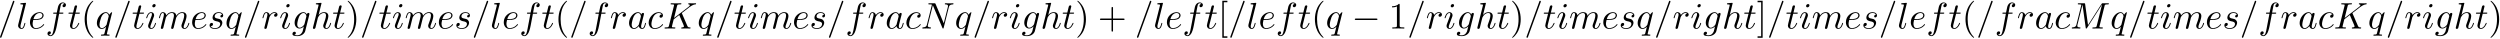
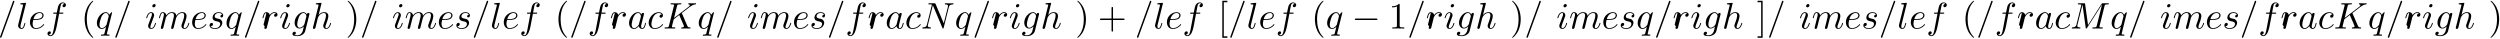
<svg xmlns="http://www.w3.org/2000/svg" xmlns:xlink="http://www.w3.org/1999/xlink" width="1232" height="19" viewBox="1872.62 1482.992 736.438 11.357">
  <defs>
    <path id="g2-40" d="m3.611 2.618c0-.033 0-.055-.185-.24c-1.364-1.375-1.713-3.436-1.713-5.105c0-1.898 .415-3.796 1.756-5.16c.142-.131 .142-.153 .142-.185c0-.076-.044-.109-.109-.109c-.109 0-1.091 .742-1.735 2.127c-.556 1.2-.687 2.411-.687 3.327c0 .851 .12 2.171 .72 3.404c.655 1.342 1.593 2.051 1.702 2.051c.065 0 .109-.033 .109-.109z" />
    <path id="g2-41" d="m3.153-2.727c0-.851-.12-2.171-.72-3.404c-.655-1.342-1.593-2.051-1.702-2.051c-.065 0-.109 .044-.109 .109c0 .033 0 .055 .207 .251c1.069 1.08 1.691 2.815 1.691 5.095c0 1.865-.404 3.785-1.756 5.16c-.142 .131-.142 .153-.142 .185c0 .065 .044 .109 .109 .109c.109 0 1.091-.742 1.735-2.127c.556-1.2 .687-2.411 .687-3.327z" />
    <path id="g2-43" d="m4.462-2.509h3.044c.153 0 .36 0 .36-.218s-.207-.218-.36-.218h-3.044v-3.055c0-.153 0-.36-.218-.36s-.218 .207-.218 .36v3.055h-3.055c-.153 0-.36 0-.36 .218s.207 .218 .36 .218h3.055v3.055c0 .153 0 .36 .218 .36s.218-.207 .218-.36v-3.055z" />
    <path id="g2-49" d="m3.207-6.982c0-.262 0-.284-.251-.284c-.676 .698-1.636 .698-1.985 .698v.338c.218 0 .862 0 1.429-.284v5.651c0 .393-.033 .524-1.015 .524h-.349v.338c.382-.033 1.331-.033 1.767-.033s1.385 0 1.767 .033v-.338h-.349c-.982 0-1.015-.12-1.015-.524v-6.12z" />
    <path id="g2-91" d="m2.782 2.727v-.436h-1.058v-10.036h1.058v-.436h-1.495v10.909h1.495z" />
    <path id="g2-93" d="m1.735-8.182h-1.495v.436h1.058v10.036h-1.058v.436h1.495v-10.909z" />
    <path id="g0-0" d="m7.189-2.509c.185 0 .382 0 .382-.218s-.196-.218-.382-.218h-5.902c-.185 0-.382 0-.382 .218s.196 .218 .382 .218h5.902z" />
    <path id="g1-61" d="m4.789-7.767c.055-.142 .055-.185 .055-.196c0-.12-.098-.218-.218-.218c-.076 0-.153 .033-.185 .098l-3.785 10.396c-.055 .142-.055 .185-.055 .196c0 .12 .098 .218 .218 .218c.142 0 .175-.076 .24-.262l3.731-10.233z" />
    <path id="g1-75" d="m5.553-4.407c-.011-.033-.055-.12-.055-.153c0-.011 .196-.164 .316-.251l1.909-1.473c1.025-.753 1.451-.796 1.778-.829c.087-.011 .196-.022 .196-.218c0-.044-.033-.12-.12-.12c-.24 0-.513 .033-.775 .033c-.393 0-.818-.033-1.211-.033c-.076 0-.207 0-.207 .218c0 .076 .055 .109 .131 .12c.24 .022 .338 .076 .338 .229c0 .196-.327 .447-.393 .502l-4.255 3.273l.873-3.502c.098-.393 .12-.502 .916-.502c.273 0 .371 0 .371-.218c0-.098-.087-.12-.153-.12c-.305 0-1.091 .033-1.396 .033c-.316 0-1.091-.033-1.407-.033c-.076 0-.218 0-.218 .207c0 .131 .098 .131 .316 .131c.142 0 .338 .011 .469 .022c.175 .022 .24 .055 .24 .175c0 .044-.011 .076-.044 .207l-1.462 5.858c-.109 .425-.131 .513-.993 .513c-.185 0-.305 0-.305 .207c0 .131 .131 .131 .164 .131c.305 0 1.08-.033 1.385-.033c.229 0 .469 .011 .698 .011c.24 0 .48 .022 .709 .022c.076 0 .218 0 .218-.218c0-.12-.098-.12-.305-.12c-.404 0-.709 0-.709-.196c0-.076 .065-.316 .098-.48c.153-.567 .295-1.145 .436-1.713l1.625-1.265l1.265 2.935c.131 .295 .131 .316 .131 .382c0 .327-.469 .338-.567 .338c-.12 0-.24 0-.24 .218c0 .12 .131 .12 .153 .12c.436 0 .895-.033 1.331-.033c.24 0 .829 .033 1.069 .033c.055 0 .196 0 .196-.218c0-.12-.12-.12-.218-.12c-.447-.011-.589-.109-.753-.491l-1.549-3.578z" />
    <path id="g1-77" d="m10.102-6.611c.098-.393 .12-.502 .938-.502c.251 0 .349 0 .349-.218c0-.12-.109-.12-.295-.12h-1.44c-.284 0-.295 0-.425 .207l-3.982 6.218l-.851-6.175c-.033-.251-.055-.251-.338-.251h-1.495c-.207 0-.327 0-.327 .207c0 .131 .098 .131 .316 .131c.142 0 .338 .011 .469 .022c.175 .022 .24 .055 .24 .175c0 .044-.011 .076-.044 .207l-1.385 5.553c-.109 .436-.295 .785-1.178 .818c-.055 0-.196 .011-.196 .207c0 .098 .065 .131 .153 .131c.349 0 .731-.033 1.091-.033c.371 0 .764 .033 1.124 .033c.055 0 .196 0 .196-.218c0-.12-.12-.12-.196-.12c-.622-.011-.742-.229-.742-.48c0-.076 .011-.131 .044-.251l1.484-5.945h.011l.938 6.764c.022 .131 .033 .251 .164 .251c.12 0 .185-.12 .24-.196l4.407-6.905h.011l-1.56 6.251c-.109 .425-.131 .513-.993 .513c-.185 0-.305 0-.305 .207c0 .131 .131 .131 .164 .131c.305 0 1.047-.033 1.353-.033c.447 0 .916 .033 1.364 .033c.065 0 .207 0 .207-.218c0-.12-.098-.12-.305-.12c-.404 0-.709 0-.709-.196c0-.044 0-.065 .055-.262l1.451-5.815z" />
    <path id="g1-78" d="m8.247-6.305c.109-.436 .305-.775 1.178-.807c.055 0 .185-.011 .185-.218c0-.011 0-.12-.142-.12c-.36 0-.742 .033-1.102 .033c-.371 0-.753-.033-1.113-.033c-.065 0-.196 0-.196 .218c0 .12 .109 .12 .196 .12c.622 .011 .742 .24 .742 .48c0 .033-.022 .196-.033 .229l-1.222 4.855l-2.411-5.695c-.087-.196-.098-.207-.349-.207h-1.462c-.218 0-.316 0-.316 .218c0 .12 .098 .12 .305 .12c.055 0 .742 0 .742 .098l-1.462 5.858c-.109 .436-.295 .785-1.178 .818c-.065 0-.185 .011-.185 .218c0 .076 .055 .12 .142 .12c.349 0 .731-.033 1.091-.033c.371 0 .764 .033 1.124 .033c.055 0 .196 0 .196-.218c0-.109-.098-.12-.218-.12c-.633-.022-.72-.262-.72-.48c0-.076 .011-.131 .044-.251l1.44-5.76c.044 .065 .044 .087 .098 .196l2.716 6.425c.076 .185 .109 .207 .207 .207c.12 0 .12-.033 .175-.229l1.527-6.076z" />
    <path id="g1-97" d="m4.069-4.124c-.196-.404-.513-.698-1.004-.698c-1.276 0-2.629 1.604-2.629 3.196c0 1.025 .6 1.745 1.451 1.745c.218 0 .764-.044 1.418-.818c.087 .458 .469 .818 .993 .818c.382 0 .633-.251 .807-.6c.185-.393 .327-1.058 .327-1.08c0-.109-.098-.109-.131-.109c-.109 0-.12 .044-.153 .196c-.185 .709-.382 1.353-.829 1.353c-.295 0-.327-.284-.327-.502c0-.24 .022-.327 .142-.807c.12-.458 .142-.567 .24-.982l.393-1.527c.076-.305 .076-.327 .076-.371c0-.185-.131-.295-.316-.295c-.262 0-.425 .24-.458 .48zm-.709 2.825c-.055 .196-.055 .218-.218 .404c-.48 .6-.927 .775-1.233 .775c-.545 0-.698-.6-.698-1.025c0-.545 .349-1.887 .6-2.389c.338-.644 .829-1.047 1.265-1.047c.709 0 .862 .895 .862 .96s-.022 .131-.033 .185l-.545 2.138z" />
    <path id="g1-99" d="m4.32-4.145c-.175 0-.327 0-.48 .153c-.175 .164-.196 .349-.196 .425c0 .262 .196 .382 .404 .382c.316 0 .611-.262 .611-.698c0-.535-.513-.938-1.287-.938c-1.473 0-2.924 1.56-2.924 3.098c0 .982 .633 1.844 1.767 1.844c1.56 0 2.476-1.156 2.476-1.287c0-.065-.065-.142-.131-.142c-.055 0-.076 .022-.142 .109c-.862 1.08-2.051 1.08-2.182 1.08c-.687 0-.982-.535-.982-1.189c0-.447 .218-1.505 .589-2.182c.338-.622 .938-1.091 1.538-1.091c.371 0 .785 .142 .938 .436z" />
    <path id="g1-101" d="m2.04-2.52c.316 0 1.124-.022 1.669-.251c.764-.327 .818-.971 .818-1.124c0-.48-.415-.927-1.167-.927c-1.211 0-2.858 1.058-2.858 2.967c0 1.113 .644 1.975 1.713 1.975c1.56 0 2.476-1.156 2.476-1.287c0-.065-.065-.142-.131-.142c-.055 0-.076 .022-.142 .109c-.862 1.08-2.051 1.08-2.182 1.08c-.851 0-.949-.916-.949-1.265c0-.131 .011-.469 .175-1.135h.578zm-.513-.24c.425-1.658 1.549-1.822 1.833-1.822c.513 0 .807 .316 .807 .687c0 1.135-1.745 1.135-2.193 1.135h-.447z" />
    <path id="g1-102" d="m4.004-4.364h.938c.218 0 .327 0 .327-.218c0-.12-.109-.12-.295-.12h-.905l.229-1.244c.044-.229 .196-1.004 .262-1.135c.098-.207 .284-.371 .513-.371c.044 0 .327 0 .535 .196c-.48 .044-.589 .425-.589 .589c0 .251 .196 .382 .404 .382c.284 0 .6-.24 .6-.655c0-.502-.502-.753-.949-.753c-.371 0-1.058 .196-1.385 1.276c-.065 .229-.098 .338-.36 1.713h-.753c-.207 0-.327 0-.327 .207c0 .131 .098 .131 .305 .131h.72l-.818 4.309c-.196 1.058-.382 2.051-.949 2.051c-.044 0-.316 0-.524-.196c.502-.033 .6-.425 .6-.589c0-.251-.196-.382-.404-.382c-.284 0-.6 .24-.6 .655c0 .491 .48 .753 .927 .753c.6 0 1.036-.644 1.233-1.058c.349-.687 .6-2.007 .611-2.084l.655-3.458z" />
    <path id="g1-103" d="m5.138-4.113c.011-.065 .033-.12 .033-.196c0-.185-.131-.295-.316-.295c-.109 0-.404 .076-.447 .469c-.196-.404-.578-.687-1.015-.687c-1.244 0-2.596 1.527-2.596 3.098c0 1.08 .665 1.724 1.451 1.724c.644 0 1.156-.513 1.265-.633l.011 .011c-.229 .971-.36 1.418-.36 1.44c-.044 .098-.415 1.178-1.571 1.178c-.207 0-.567-.011-.873-.109c.327-.098 .447-.382 .447-.567c0-.175-.12-.382-.415-.382c-.24 0-.589 .196-.589 .633c0 .447 .404 .665 1.451 .665c1.364 0 2.149-.851 2.313-1.505l1.211-4.844zm-1.418 2.716c-.065 .284-.316 .556-.556 .764c-.229 .196-.567 .393-.884 .393c-.545 0-.709-.567-.709-1.004c0-.524 .316-1.811 .611-2.367c.295-.535 .764-.971 1.222-.971c.72 0 .873 .884 .873 .938s-.022 .12-.033 .164l-.524 2.084z" />
    <path id="g1-104" d="m3.131-7.451c0-.011 0-.12-.142-.12c-.251 0-1.047 .087-1.331 .109c-.087 .011-.207 .022-.207 .218c0 .131 .098 .131 .262 .131c.524 0 .545 .076 .545 .185l-.033 .218l-1.582 6.284c-.044 .153-.044 .175-.044 .24c0 .251 .218 .305 .316 .305c.175 0 .349-.131 .404-.284l.207-.829l.24-.982c.065-.24 .131-.48 .185-.731c.022-.065 .109-.425 .12-.491c.033-.098 .371-.709 .742-1.004c.24-.175 .578-.382 1.047-.382s.589 .371 .589 .764c0 .589-.415 1.778-.676 2.444c-.087 .251-.142 .382-.142 .6c0 .513 .382 .895 .895 .895c1.025 0 1.429-1.593 1.429-1.68c0-.109-.098-.109-.131-.109c-.109 0-.109 .033-.164 .196c-.164 .578-.513 1.353-1.113 1.353c-.185 0-.262-.109-.262-.36c0-.273 .098-.535 .196-.775c.175-.469 .665-1.767 .665-2.4c0-.709-.436-1.167-1.255-1.167c-.687 0-1.211 .338-1.615 .84l.851-3.469z" />
    <path id="g1-105" d="m3.098-6.818c0-.218-.153-.393-.404-.393c-.295 0-.589 .284-.589 .578c0 .207 .153 .393 .415 .393c.251 0 .578-.251 .578-.578zm-.829 4.102c.131-.316 .131-.338 .24-.633c.087-.218 .142-.371 .142-.578c0-.491-.349-.895-.895-.895c-1.025 0-1.44 1.582-1.44 1.68c0 .109 .109 .109 .131 .109c.109 0 .12-.022 .175-.196c.295-1.025 .731-1.353 1.102-1.353c.087 0 .273 0 .273 .349c0 .229-.076 .458-.12 .567c-.087 .284-.578 1.549-.753 2.018c-.109 .284-.251 .644-.251 .873c0 .513 .371 .895 .895 .895c1.025 0 1.429-1.582 1.429-1.68c0-.109-.098-.109-.131-.109c-.109 0-.109 .033-.164 .196c-.196 .687-.556 1.353-1.113 1.353c-.185 0-.262-.109-.262-.36c0-.273 .065-.425 .316-1.091l.425-1.145z" />
    <path id="g1-108" d="m2.815-7.451c0-.011 0-.12-.142-.12c-.251 0-1.047 .087-1.331 .109c-.087 .011-.207 .022-.207 .229c0 .12 .109 .12 .273 .12c.524 0 .535 .098 .535 .185l-.033 .218l-1.375 5.455c-.033 .12-.055 .196-.055 .371c0 .622 .48 1.004 .993 1.004c.36 0 .633-.218 .818-.611c.196-.415 .327-1.047 .327-1.069c0-.109-.098-.109-.131-.109c-.109 0-.12 .044-.153 .196c-.185 .709-.393 1.353-.829 1.353c-.327 0-.327-.349-.327-.502c0-.262 .011-.316 .065-.524l1.571-6.305z" />
    <path id="g1-109" d="m.96-.644c-.033 .164-.098 .415-.098 .469c0 .196 .153 .295 .316 .295c.131 0 .327-.087 .404-.305c.011-.022 .142-.535 .207-.807l.24-.982c.065-.24 .131-.48 .185-.731c.044-.185 .131-.502 .142-.545c.164-.338 .742-1.331 1.778-1.331c.491 0 .589 .404 .589 .764c0 .273-.076 .578-.164 .905l-.305 1.265l-.218 .829c-.044 .218-.142 .589-.142 .644c0 .196 .153 .295 .316 .295c.338 0 .404-.273 .491-.622c.153-.611 .556-2.204 .655-2.629c.033-.142 .611-1.451 1.8-1.451c.469 0 .589 .371 .589 .764c0 .622-.458 1.865-.676 2.444c-.098 .262-.142 .382-.142 .6c0 .513 .382 .895 .895 .895c1.025 0 1.429-1.593 1.429-1.68c0-.109-.098-.109-.131-.109c-.109 0-.109 .033-.164 .196c-.164 .578-.513 1.353-1.113 1.353c-.185 0-.262-.109-.262-.36c0-.273 .098-.535 .196-.775c.207-.567 .665-1.778 .665-2.4c0-.709-.436-1.167-1.255-1.167s-1.375 .48-1.778 1.058c-.011-.142-.044-.513-.349-.775c-.273-.229-.622-.284-.895-.284c-.982 0-1.516 .698-1.702 .949c-.055-.622-.513-.949-1.004-.949c-.502 0-.709 .425-.807 .622c-.196 .382-.338 1.025-.338 1.058c0 .109 .109 .109 .131 .109c.109 0 .12-.011 .185-.251c.185-.775 .404-1.298 .796-1.298c.175 0 .338 .087 .338 .502c0 .229-.033 .349-.175 .916l-.633 2.52z" />
    <path id="g1-113" d="m4.931-4.702c0-.044-.033-.109-.109-.109c-.12 0-.556 .436-.742 .753c-.24-.589-.665-.764-1.015-.764c-1.287 0-2.629 1.615-2.629 3.196c0 1.069 .644 1.745 1.44 1.745c.469 0 .895-.262 1.287-.655c-.098 .382-.458 1.855-.491 1.953c-.087 .305-.175 .349-.785 .36c-.142 0-.251 0-.251 .218c0 .011 0 .12 .142 .12c.349 0 .731-.033 1.091-.033c.371 0 .764 .033 1.124 .033c.055 0 .196 0 .196-.218c0-.12-.109-.12-.284-.12c-.524 0-.524-.076-.524-.175c0-.076 .022-.142 .044-.24l1.505-6.065zm-3.022 4.582c-.655 0-.698-.84-.698-1.025c0-.524 .316-1.713 .502-2.171c.338-.807 .905-1.265 1.353-1.265c.709 0 .862 .884 .862 .96c0 .065-.6 2.455-.633 2.498c-.164 .305-.775 1.004-1.385 1.004z" />
-     <path id="g1-114" d="m.96-.644c-.033 .164-.098 .415-.098 .469c0 .196 .153 .295 .316 .295c.131 0 .327-.087 .404-.305c.022-.044 .393-1.527 .436-1.724c.087-.36 .284-1.124 .349-1.418c.044-.142 .349-.655 .611-.895c.087-.076 .404-.36 .873-.36c.284 0 .447 .131 .458 .131c-.327 .055-.567 .316-.567 .6c0 .175 .12 .382 .415 .382s.6-.251 .6-.644c0-.382-.349-.709-.905-.709c-.709 0-1.189 .535-1.396 .84c-.087-.491-.48-.84-.993-.84c-.502 0-.709 .425-.807 .622c-.196 .371-.338 1.025-.338 1.058c0 .109 .109 .109 .131 .109c.109 0 .12-.011 .185-.251c.185-.775 .404-1.298 .796-1.298c.185 0 .338 .087 .338 .502c0 .229-.033 .349-.175 .916l-.633 2.52z" />
+     <path id="g1-114" d="m.96-.644c-.033 .164-.098 .415-.098 .469c0 .196 .153 .295 .316 .295c.131 0 .327-.087 .404-.305c.022-.044 .393-1.527 .436-1.724c.087-.36 .284-1.124 .349-1.418c.044-.142 .349-.655 .611-.895c.087-.076 .404-.36 .873-.36c.284 0 .447 .131 .458 .131c-.327 .055-.567 .316-.567 .6c0 .175 .12 .382 .415 .382s.6-.251 .6-.644c0-.382-.349-.709-.905-.709c-.709 0-1.189 .535-1.396 .84c-.087-.491-.48-.84-.993-.84c-.502 0-.709 .425-.807 .622c-.196 .371-.338 1.025-.338 1.058c0 .109 .109 .109 .131 .109c.109 0 .12-.011 .185-.251c.185-.775 .404-1.298 .796-1.298c0 .229-.033 .349-.175 .916l-.633 2.52z" />
    <path id="g1-115" d="m4.265-4.08c-.305 .011-.524 .251-.524 .491c0 .153 .098 .316 .338 .316s.502-.185 .502-.611c0-.491-.469-.938-1.298-.938c-1.44 0-1.844 1.113-1.844 1.593c0 .851 .807 1.015 1.124 1.08c.567 .109 1.135 .229 1.135 .829c0 .284-.251 1.2-1.56 1.2c-.153 0-.993 0-1.244-.578c.415 .055 .687-.273 .687-.578c0-.251-.175-.382-.404-.382c-.284 0-.611 .229-.611 .72c0 .622 .622 1.058 1.56 1.058c1.767 0 2.193-1.32 2.193-1.811c0-.393-.207-.665-.338-.796c-.295-.305-.611-.36-1.091-.458c-.393-.087-.829-.164-.829-.655c0-.316 .262-.982 1.222-.982c.273 0 .818 .076 .982 .502z" />
-     <path id="g1-116" d="m2.247-4.364h1.025c.218 0 .327 0 .327-.218c0-.12-.109-.12-.305-.12h-.96c.393-1.549 .447-1.767 .447-1.833c0-.185-.131-.295-.316-.295c-.033 0-.338 .011-.436 .393l-.425 1.735h-1.025c-.218 0-.327 0-.327 .207c0 .131 .087 .131 .305 .131h.96c-.785 3.098-.829 3.284-.829 3.48c0 .589 .415 1.004 1.004 1.004c1.113 0 1.735-1.593 1.735-1.68c0-.109-.087-.109-.131-.109c-.098 0-.109 .033-.164 .153c-.469 1.135-1.047 1.396-1.418 1.396c-.229 0-.338-.142-.338-.502c0-.262 .022-.338 .065-.524l.807-3.218z" />
  </defs>
  <g id="page1">
    <use x="1872.02" y="1491.398" xlink:href="#g1-61" />
    <use x="1877.474" y="1491.398" xlink:href="#g1-108" />
    <use x="1880.944" y="1491.398" xlink:href="#g1-101" />
    <use x="1886.024" y="1491.398" xlink:href="#g1-102" />
    <use x="1892.539" y="1491.398" xlink:href="#g1-116" />
    <use x="1896.478" y="1491.398" xlink:href="#g2-40" />
    <use x="1900.721" y="1491.398" xlink:href="#g1-113" />
    <use x="1905.982" y="1491.398" xlink:href="#g1-61" />
    <use x="1911.437" y="1491.398" xlink:href="#g1-116" />
    <use x="1915.376" y="1491.398" xlink:href="#g1-105" />
    <use x="1919.134" y="1491.398" xlink:href="#g1-109" />
    <use x="1928.713" y="1491.398" xlink:href="#g1-101" />
    <use x="1933.792" y="1491.398" xlink:href="#g1-115" />
    <use x="1938.906" y="1491.398" xlink:href="#g1-113" />
    <use x="1944.167" y="1491.398" xlink:href="#g1-61" />
    <use x="1949.622" y="1491.398" xlink:href="#g1-114" />
    <use x="1954.847" y="1491.398" xlink:href="#g1-105" />
    <use x="1958.605" y="1491.398" xlink:href="#g1-103" />
    <use x="1964.2" y="1491.398" xlink:href="#g1-104" />
    <use x="1970.485" y="1491.398" xlink:href="#g1-116" />
    <use x="1974.424" y="1491.398" xlink:href="#g2-41" />
    <use x="1978.667" y="1491.398" xlink:href="#g1-61" />
    <use x="1984.121" y="1491.398" xlink:href="#g1-116" />
    <use x="1988.061" y="1491.398" xlink:href="#g1-105" />
    <use x="1991.819" y="1491.398" xlink:href="#g1-109" />
    <use x="2001.397" y="1491.398" xlink:href="#g1-101" />
    <use x="2006.477" y="1491.398" xlink:href="#g1-115" />
    <use x="2011.591" y="1491.398" xlink:href="#g1-61" />
    <use x="2017.045" y="1491.398" xlink:href="#g1-108" />
    <use x="2020.515" y="1491.398" xlink:href="#g1-101" />
    <use x="2025.594" y="1491.398" xlink:href="#g1-102" />
    <use x="2032.11" y="1491.398" xlink:href="#g1-116" />
    <use x="2036.049" y="1491.398" xlink:href="#g2-40" />
    <use x="2040.291" y="1491.398" xlink:href="#g1-61" />
    <use x="2045.746" y="1491.398" xlink:href="#g1-102" />
    <use x="2052.261" y="1491.398" xlink:href="#g1-114" />
    <use x="2057.486" y="1491.398" xlink:href="#g1-97" />
    <use x="2063.252" y="1491.398" xlink:href="#g1-99" />
    <use x="2067.973" y="1491.398" xlink:href="#g1-75" />
    <use x="2078.019" y="1491.398" xlink:href="#g1-113" />
    <use x="2083.28" y="1491.398" xlink:href="#g1-61" />
    <use x="2088.735" y="1491.398" xlink:href="#g1-116" />
    <use x="2092.674" y="1491.398" xlink:href="#g1-105" />
    <use x="2096.433" y="1491.398" xlink:href="#g1-109" />
    <use x="2106.011" y="1491.398" xlink:href="#g1-101" />
    <use x="2111.09" y="1491.398" xlink:href="#g1-115" />
    <use x="2116.204" y="1491.398" xlink:href="#g1-61" />
    <use x="2121.659" y="1491.398" xlink:href="#g1-102" />
    <use x="2128.174" y="1491.398" xlink:href="#g1-114" />
    <use x="2133.399" y="1491.398" xlink:href="#g1-97" />
    <use x="2139.165" y="1491.398" xlink:href="#g1-99" />
    <use x="2143.886" y="1491.398" xlink:href="#g1-78" />
    <use x="2153.841" y="1491.398" xlink:href="#g1-113" />
    <use x="2159.102" y="1491.398" xlink:href="#g1-61" />
    <use x="2164.556" y="1491.398" xlink:href="#g1-114" />
    <use x="2169.781" y="1491.398" xlink:href="#g1-105" />
    <use x="2173.54" y="1491.398" xlink:href="#g1-103" />
    <use x="2179.134" y="1491.398" xlink:href="#g1-104" />
    <use x="2185.42" y="1491.398" xlink:href="#g1-116" />
    <use x="2189.359" y="1491.398" xlink:href="#g2-41" />
    <use x="2196.026" y="1491.398" xlink:href="#g2-43" />
    <use x="2206.935" y="1491.398" xlink:href="#g1-61" />
    <use x="2212.389" y="1491.398" xlink:href="#g1-108" />
    <use x="2215.859" y="1491.398" xlink:href="#g1-101" />
    <use x="2220.939" y="1491.398" xlink:href="#g1-102" />
    <use x="2227.454" y="1491.398" xlink:href="#g1-116" />
    <use x="2231.393" y="1491.398" xlink:href="#g2-91" />
    <use x="2234.423" y="1491.398" xlink:href="#g1-61" />
    <use x="2239.878" y="1491.398" xlink:href="#g1-108" />
    <use x="2243.348" y="1491.398" xlink:href="#g1-101" />
    <use x="2248.427" y="1491.398" xlink:href="#g1-102" />
    <use x="2254.943" y="1491.398" xlink:href="#g1-116" />
    <use x="2258.882" y="1491.398" xlink:href="#g2-40" />
    <use x="2263.124" y="1491.398" xlink:href="#g1-113" />
    <use x="2270.81" y="1491.398" xlink:href="#g0-0" />
    <use x="2281.719" y="1491.398" xlink:href="#g2-49" />
    <use x="2287.174" y="1491.398" xlink:href="#g1-61" />
    <use x="2292.628" y="1491.398" xlink:href="#g1-114" />
    <use x="2297.853" y="1491.398" xlink:href="#g1-105" />
    <use x="2301.611" y="1491.398" xlink:href="#g1-103" />
    <use x="2307.206" y="1491.398" xlink:href="#g1-104" />
    <use x="2313.491" y="1491.398" xlink:href="#g1-116" />
    <use x="2317.431" y="1491.398" xlink:href="#g2-41" />
    <use x="2321.673" y="1491.398" xlink:href="#g1-61" />
    <use x="2327.128" y="1491.398" xlink:href="#g1-116" />
    <use x="2331.067" y="1491.398" xlink:href="#g1-105" />
    <use x="2334.825" y="1491.398" xlink:href="#g1-109" />
    <use x="2344.404" y="1491.398" xlink:href="#g1-101" />
    <use x="2349.483" y="1491.398" xlink:href="#g1-115" />
    <use x="2354.597" y="1491.398" xlink:href="#g1-113" />
    <use x="2359.858" y="1491.398" xlink:href="#g1-61" />
    <use x="2365.313" y="1491.398" xlink:href="#g1-114" />
    <use x="2370.538" y="1491.398" xlink:href="#g1-105" />
    <use x="2374.296" y="1491.398" xlink:href="#g1-103" />
    <use x="2379.891" y="1491.398" xlink:href="#g1-104" />
    <use x="2386.176" y="1491.398" xlink:href="#g1-116" />
    <use x="2390.115" y="1491.398" xlink:href="#g2-93" />
    <use x="2393.146" y="1491.398" xlink:href="#g1-61" />
    <use x="2398.6" y="1491.398" xlink:href="#g1-116" />
    <use x="2402.54" y="1491.398" xlink:href="#g1-105" />
    <use x="2406.298" y="1491.398" xlink:href="#g1-109" />
    <use x="2415.876" y="1491.398" xlink:href="#g1-101" />
    <use x="2420.956" y="1491.398" xlink:href="#g1-115" />
    <use x="2426.07" y="1491.398" xlink:href="#g1-61" />
    <use x="2431.524" y="1491.398" xlink:href="#g1-108" />
    <use x="2434.994" y="1491.398" xlink:href="#g1-101" />
    <use x="2440.073" y="1491.398" xlink:href="#g1-102" />
    <use x="2446.589" y="1491.398" xlink:href="#g1-116" />
    <use x="2450.528" y="1491.398" xlink:href="#g2-40" />
    <use x="2454.77" y="1491.398" xlink:href="#g1-61" />
    <use x="2460.225" y="1491.398" xlink:href="#g1-102" />
    <use x="2466.74" y="1491.398" xlink:href="#g1-114" />
    <use x="2471.965" y="1491.398" xlink:href="#g1-97" />
    <use x="2477.731" y="1491.398" xlink:href="#g1-99" />
    <use x="2482.452" y="1491.398" xlink:href="#g1-77" />
    <use x="2494.225" y="1491.398" xlink:href="#g1-113" />
    <use x="2499.486" y="1491.398" xlink:href="#g1-61" />
    <use x="2504.941" y="1491.398" xlink:href="#g1-116" />
    <use x="2508.88" y="1491.398" xlink:href="#g1-105" />
    <use x="2512.639" y="1491.398" xlink:href="#g1-109" />
    <use x="2522.217" y="1491.398" xlink:href="#g1-101" />
    <use x="2527.297" y="1491.398" xlink:href="#g1-115" />
    <use x="2532.41" y="1491.398" xlink:href="#g1-61" />
    <use x="2537.865" y="1491.398" xlink:href="#g1-102" />
    <use x="2544.38" y="1491.398" xlink:href="#g1-114" />
    <use x="2549.605" y="1491.398" xlink:href="#g1-97" />
    <use x="2555.371" y="1491.398" xlink:href="#g1-99" />
    <use x="2560.092" y="1491.398" xlink:href="#g1-75" />
    <use x="2570.138" y="1491.398" xlink:href="#g1-113" />
    <use x="2575.399" y="1491.398" xlink:href="#g1-61" />
    <use x="2580.854" y="1491.398" xlink:href="#g1-114" />
    <use x="2586.078" y="1491.398" xlink:href="#g1-105" />
    <use x="2589.837" y="1491.398" xlink:href="#g1-103" />
    <use x="2595.431" y="1491.398" xlink:href="#g1-104" />
    <use x="2601.717" y="1491.398" xlink:href="#g1-116" />
    <use x="2605.656" y="1491.398" xlink:href="#g2-41" />
  </g>
  <script type="text/ecmascript">if(window.parent.postMessage)window.parent.postMessage("3.70313|924|14.25|"+window.location,"*");</script>
</svg>